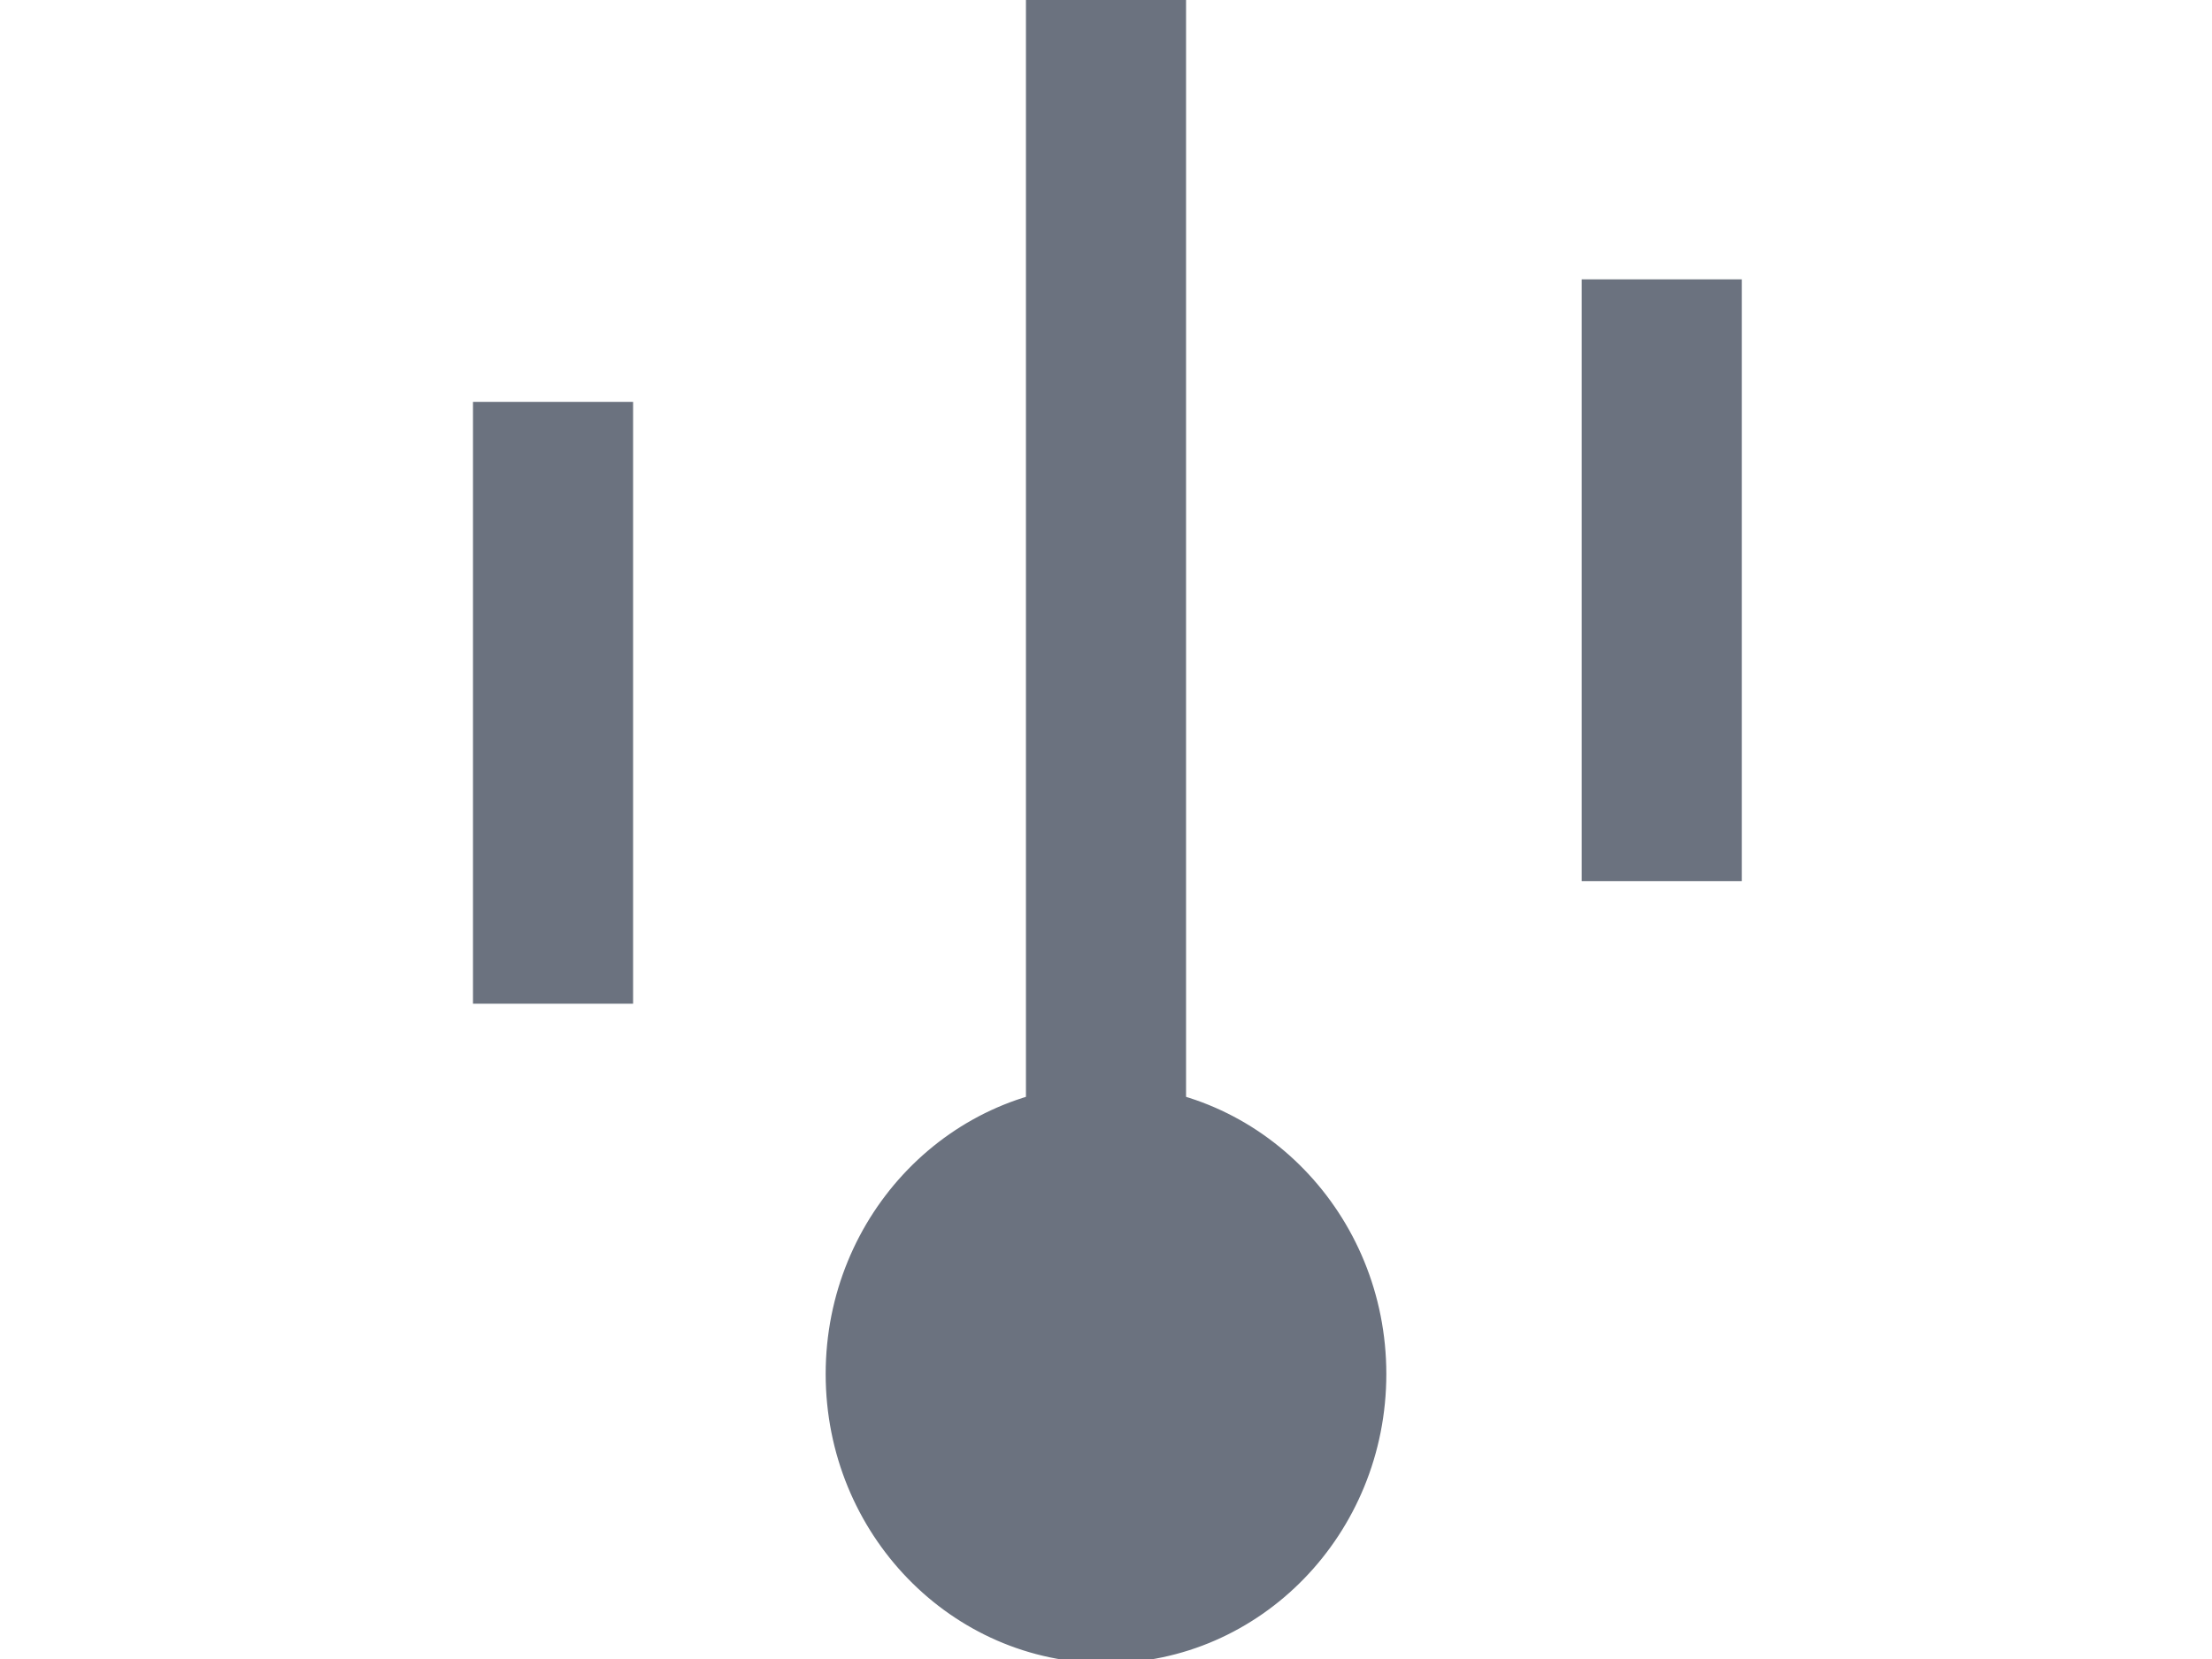
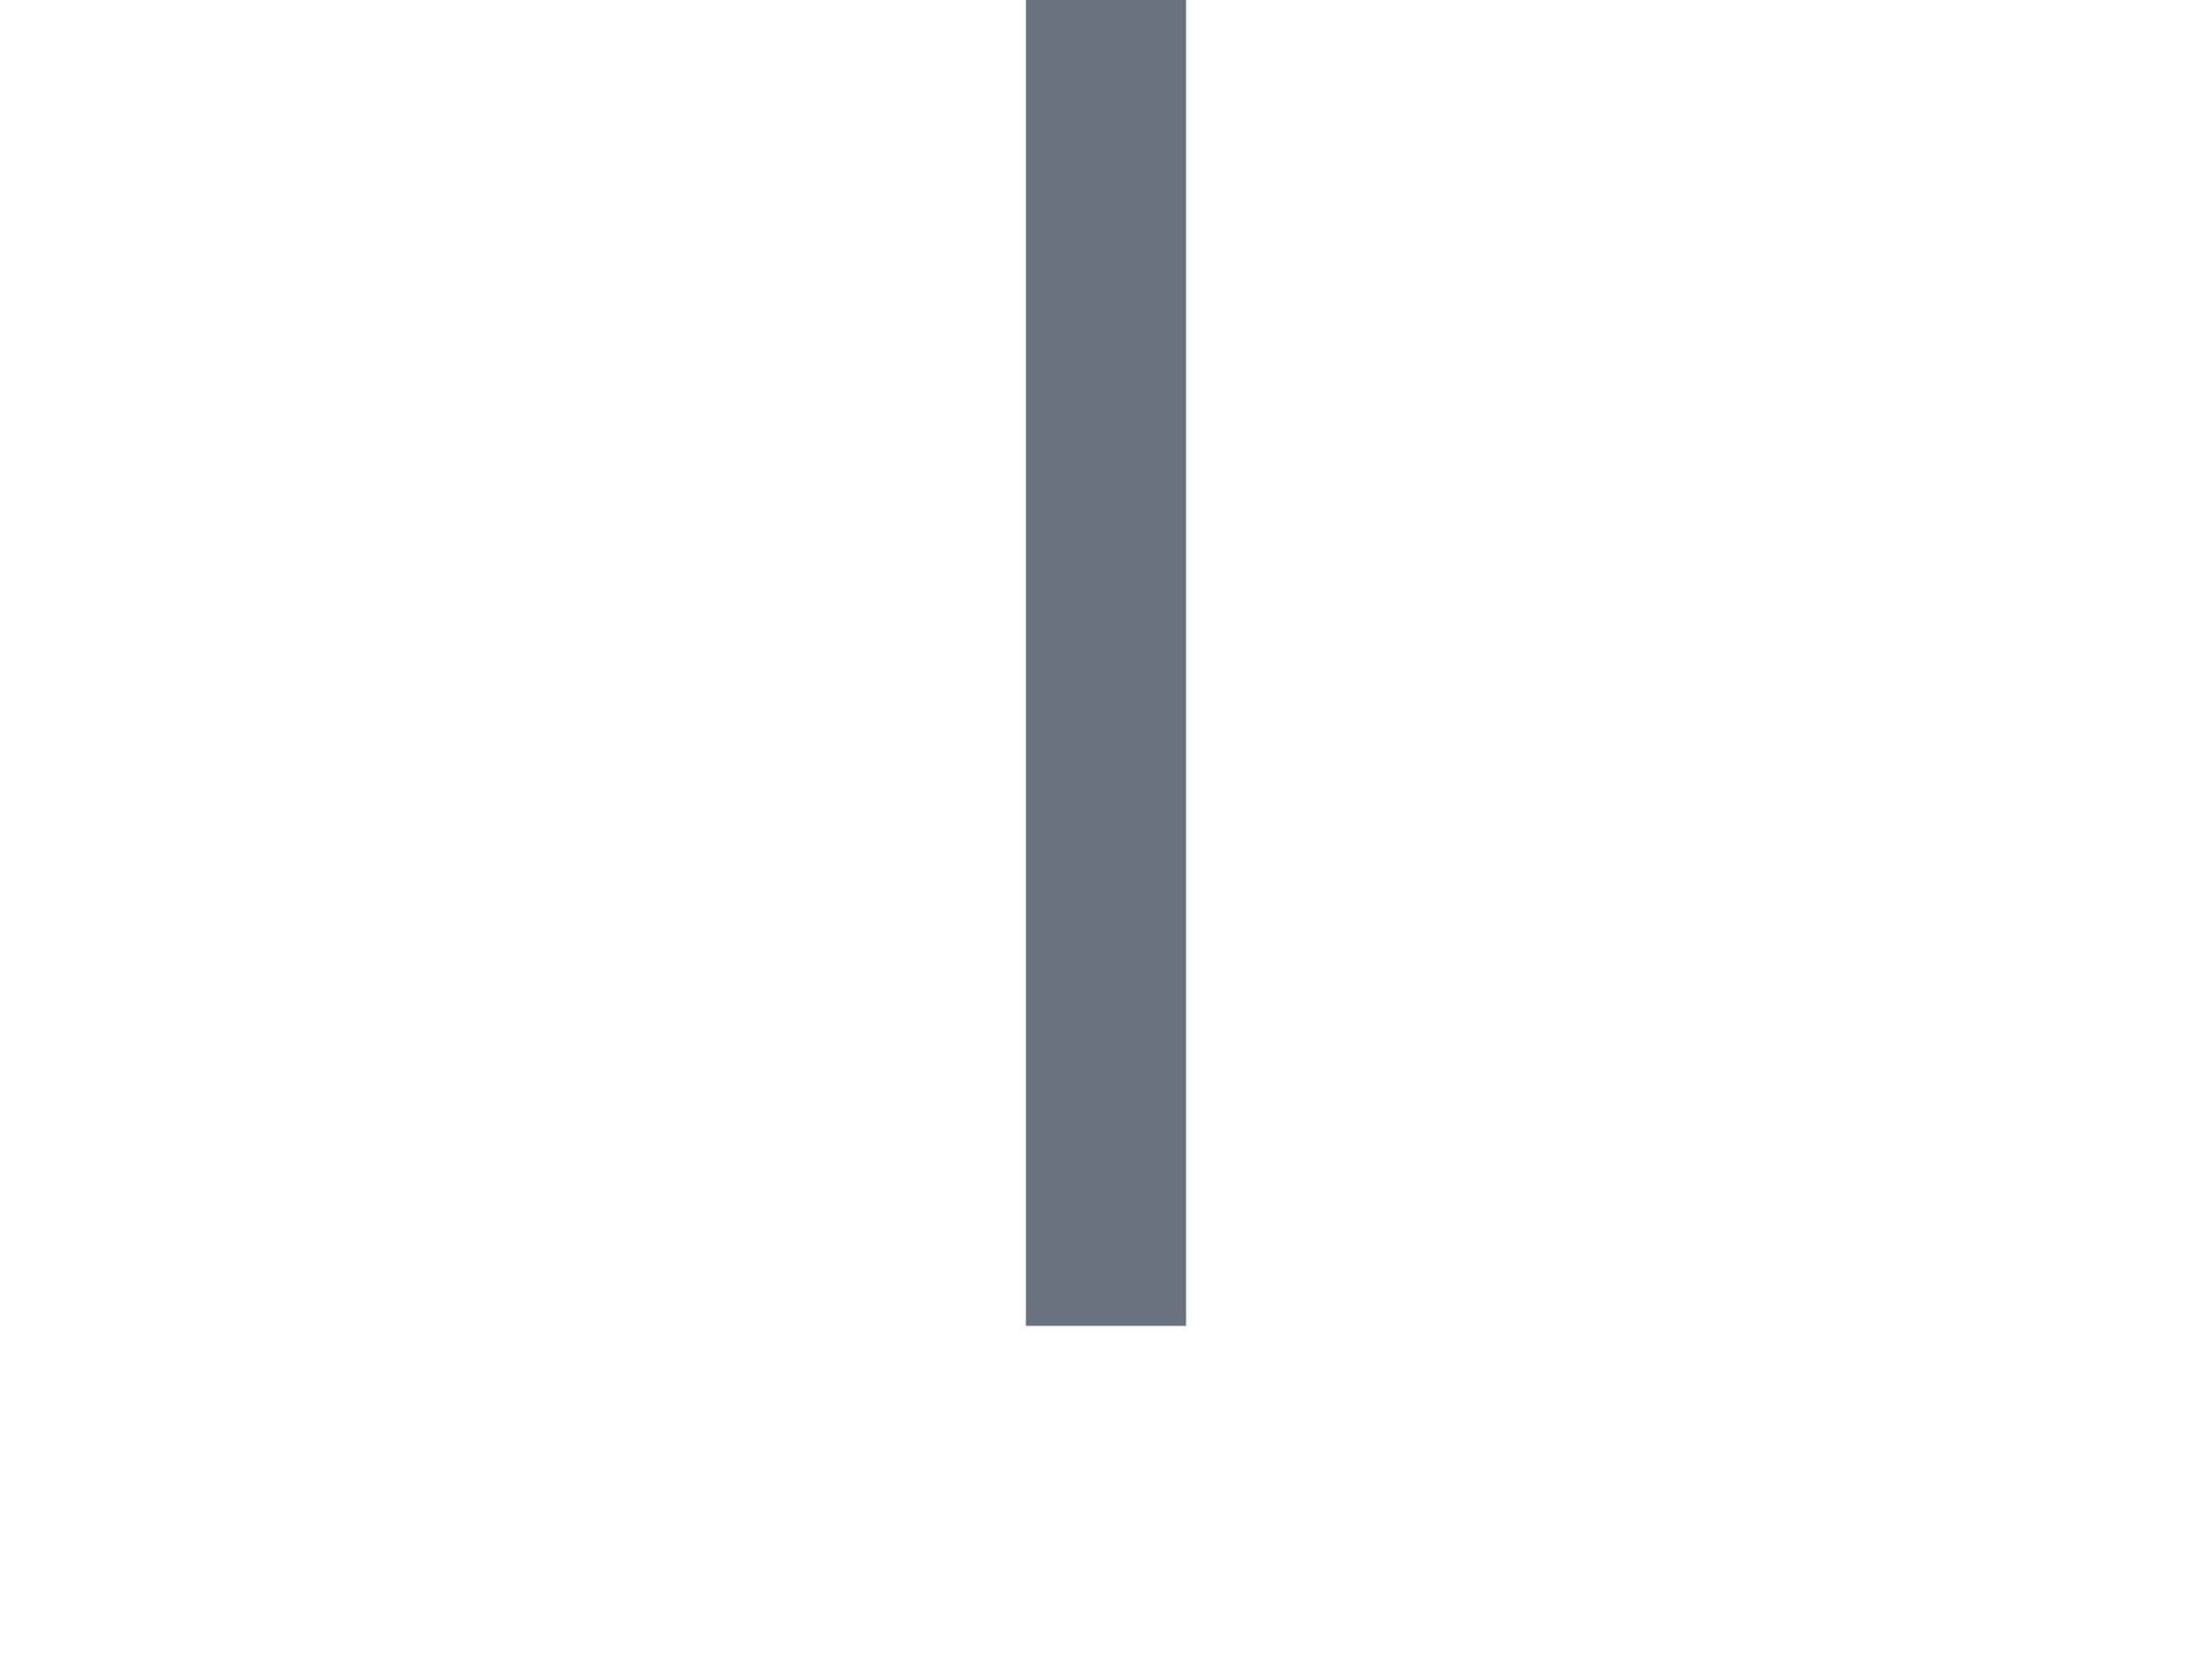
<svg xmlns="http://www.w3.org/2000/svg" id="eDN04PnWbx31" viewBox="0 0 800 600" shape-rendering="geometricPrecision" text-rendering="geometricPrecision">
  <g transform="translate(0-.801)">
    <line x1="331" y1="-75" x2="331" y2="-79" fill="none" stroke="#000" />
-     <ellipse rx="37.5" ry="34" transform="matrix(2.668 0 0 3.031 400 497.738)" fill="#6B727F" stroke="#6B727F" />
  </g>
  <rect width="36.93" height="332.312" rx="0" ry="0" transform="matrix(1.568 0 0 1.443 371.047 0)" fill="#6B727F" stroke-width="0" />
-   <rect width="36.93" height="332.312" rx="0" ry="0" transform="matrix(1.568 0 0 0.655 171.061 145.342)" fill="#6B727F" stroke-width="0" />
-   <rect width="36.93" height="332.312" rx="0" ry="0" transform="matrix(1.568 0 0 0.655 572.047 101.029)" fill="#6B727F" stroke-width="0" />
</svg>